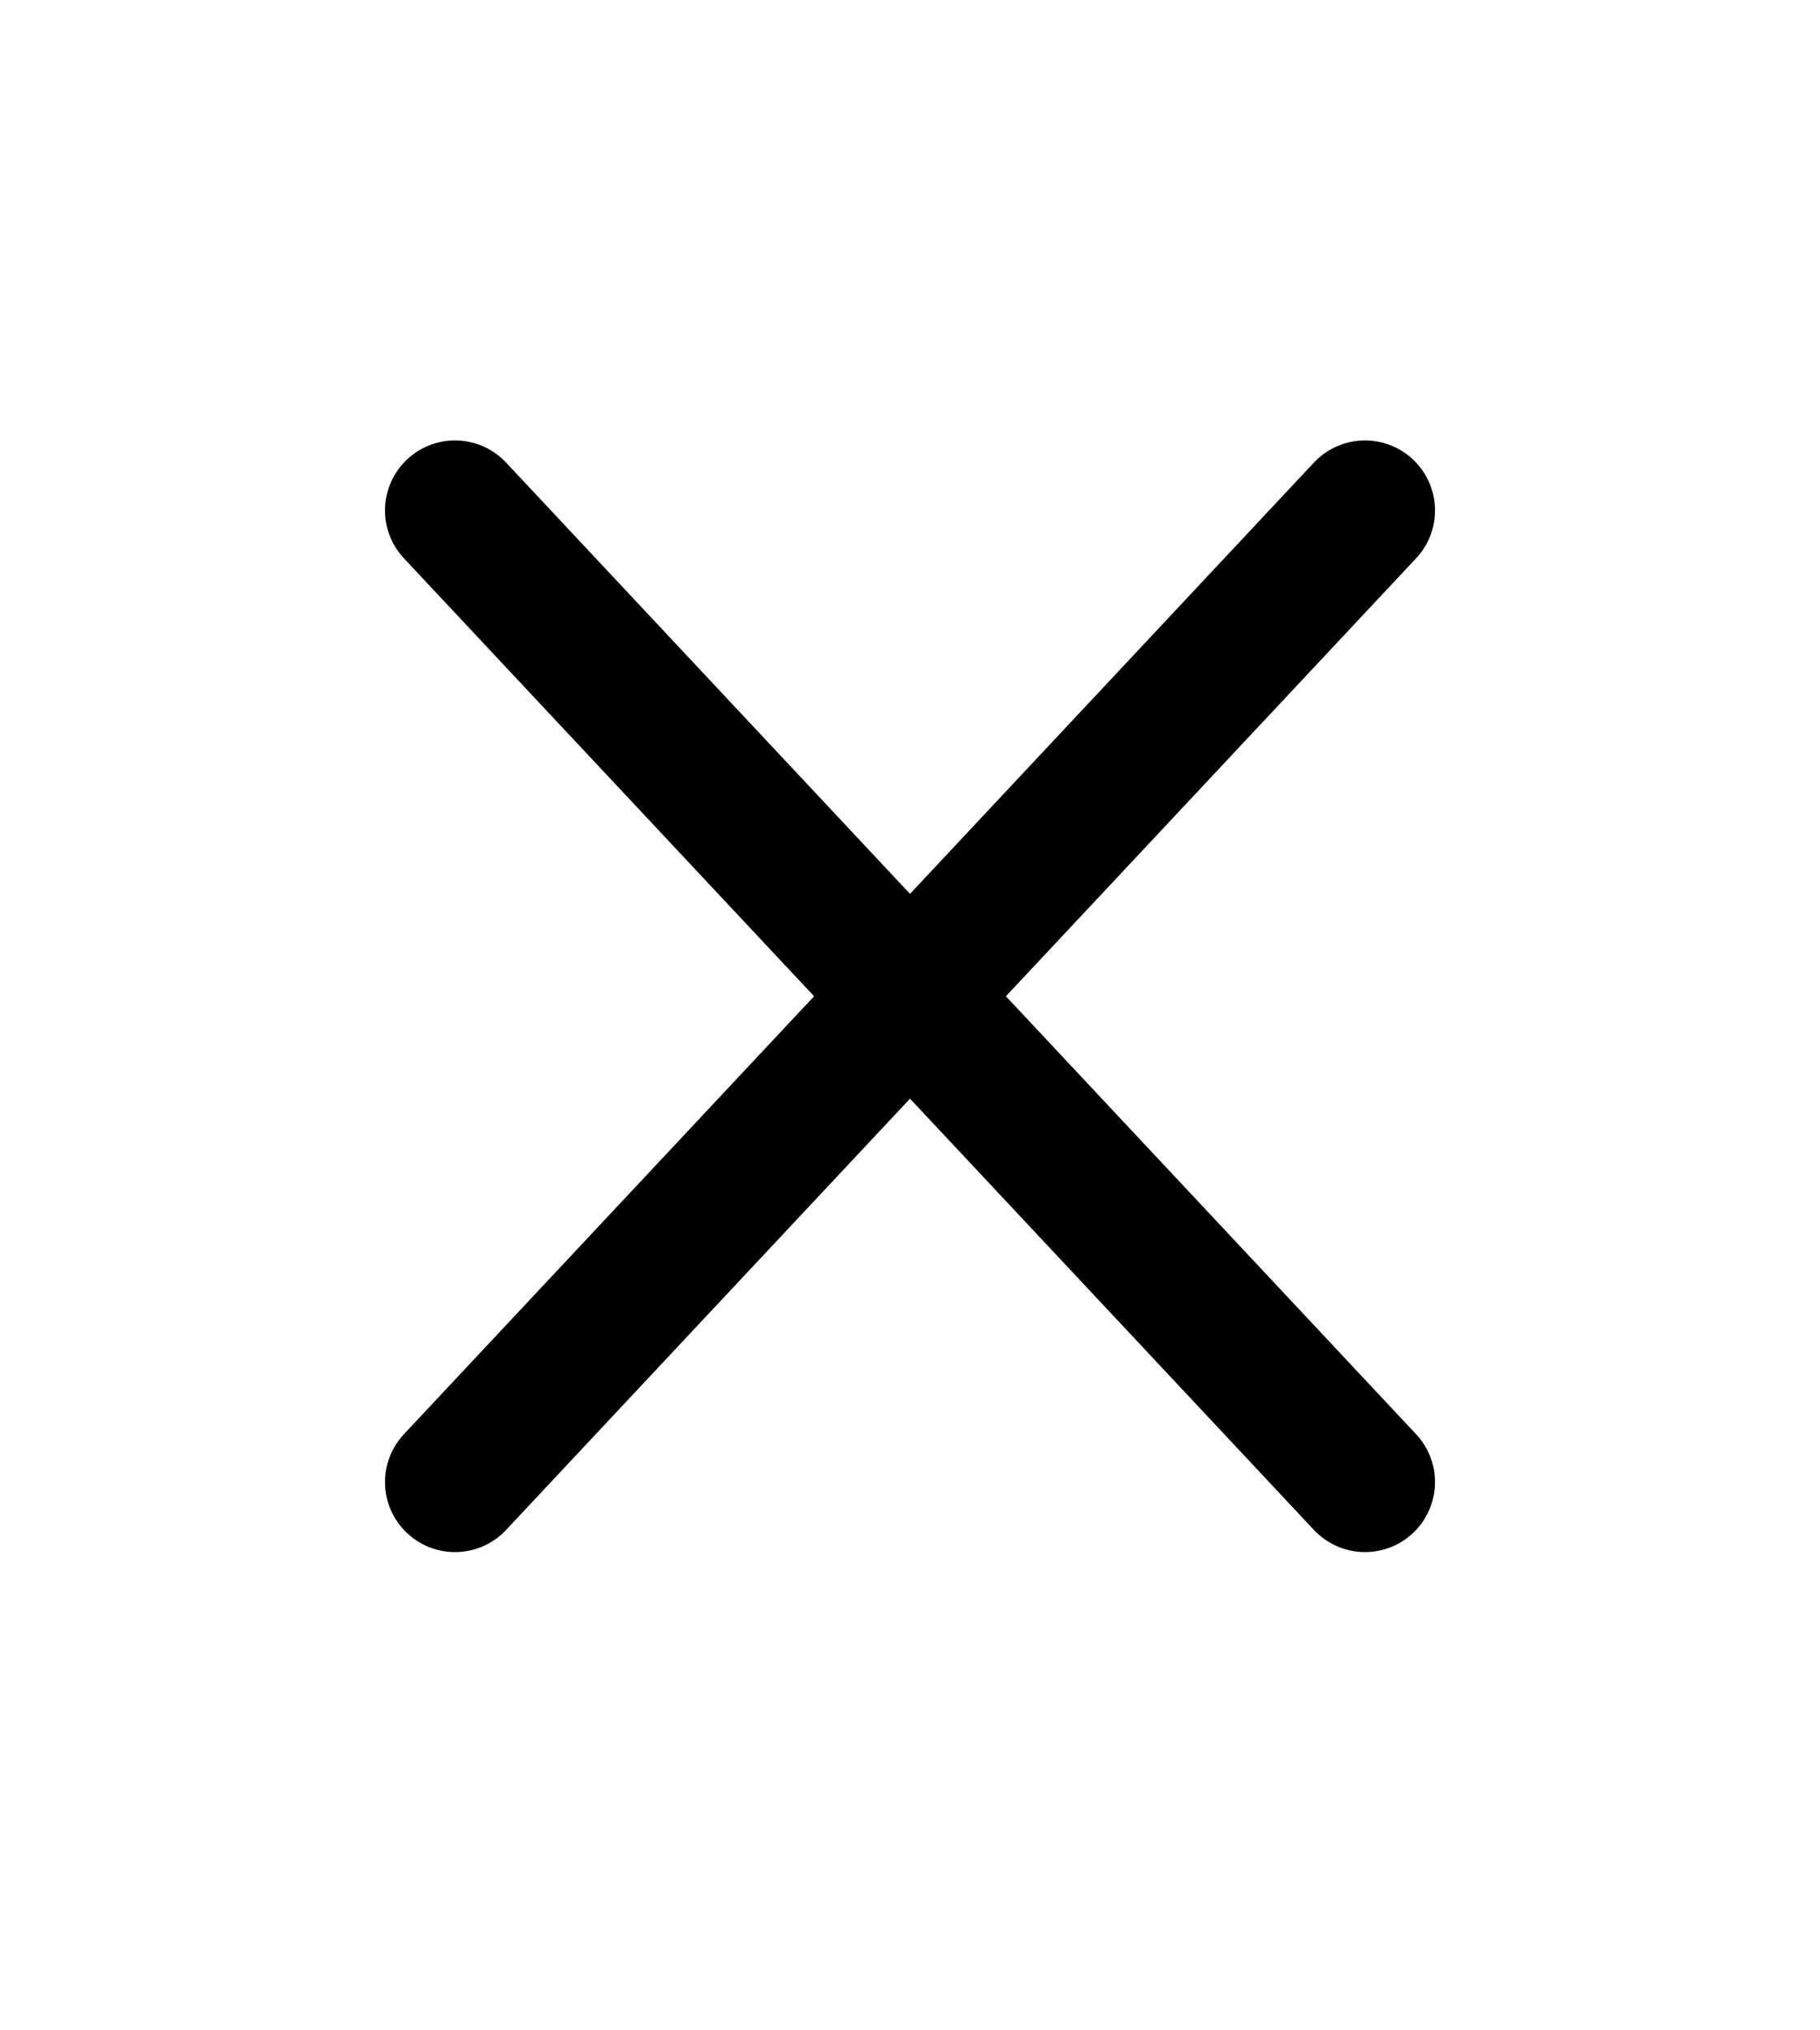
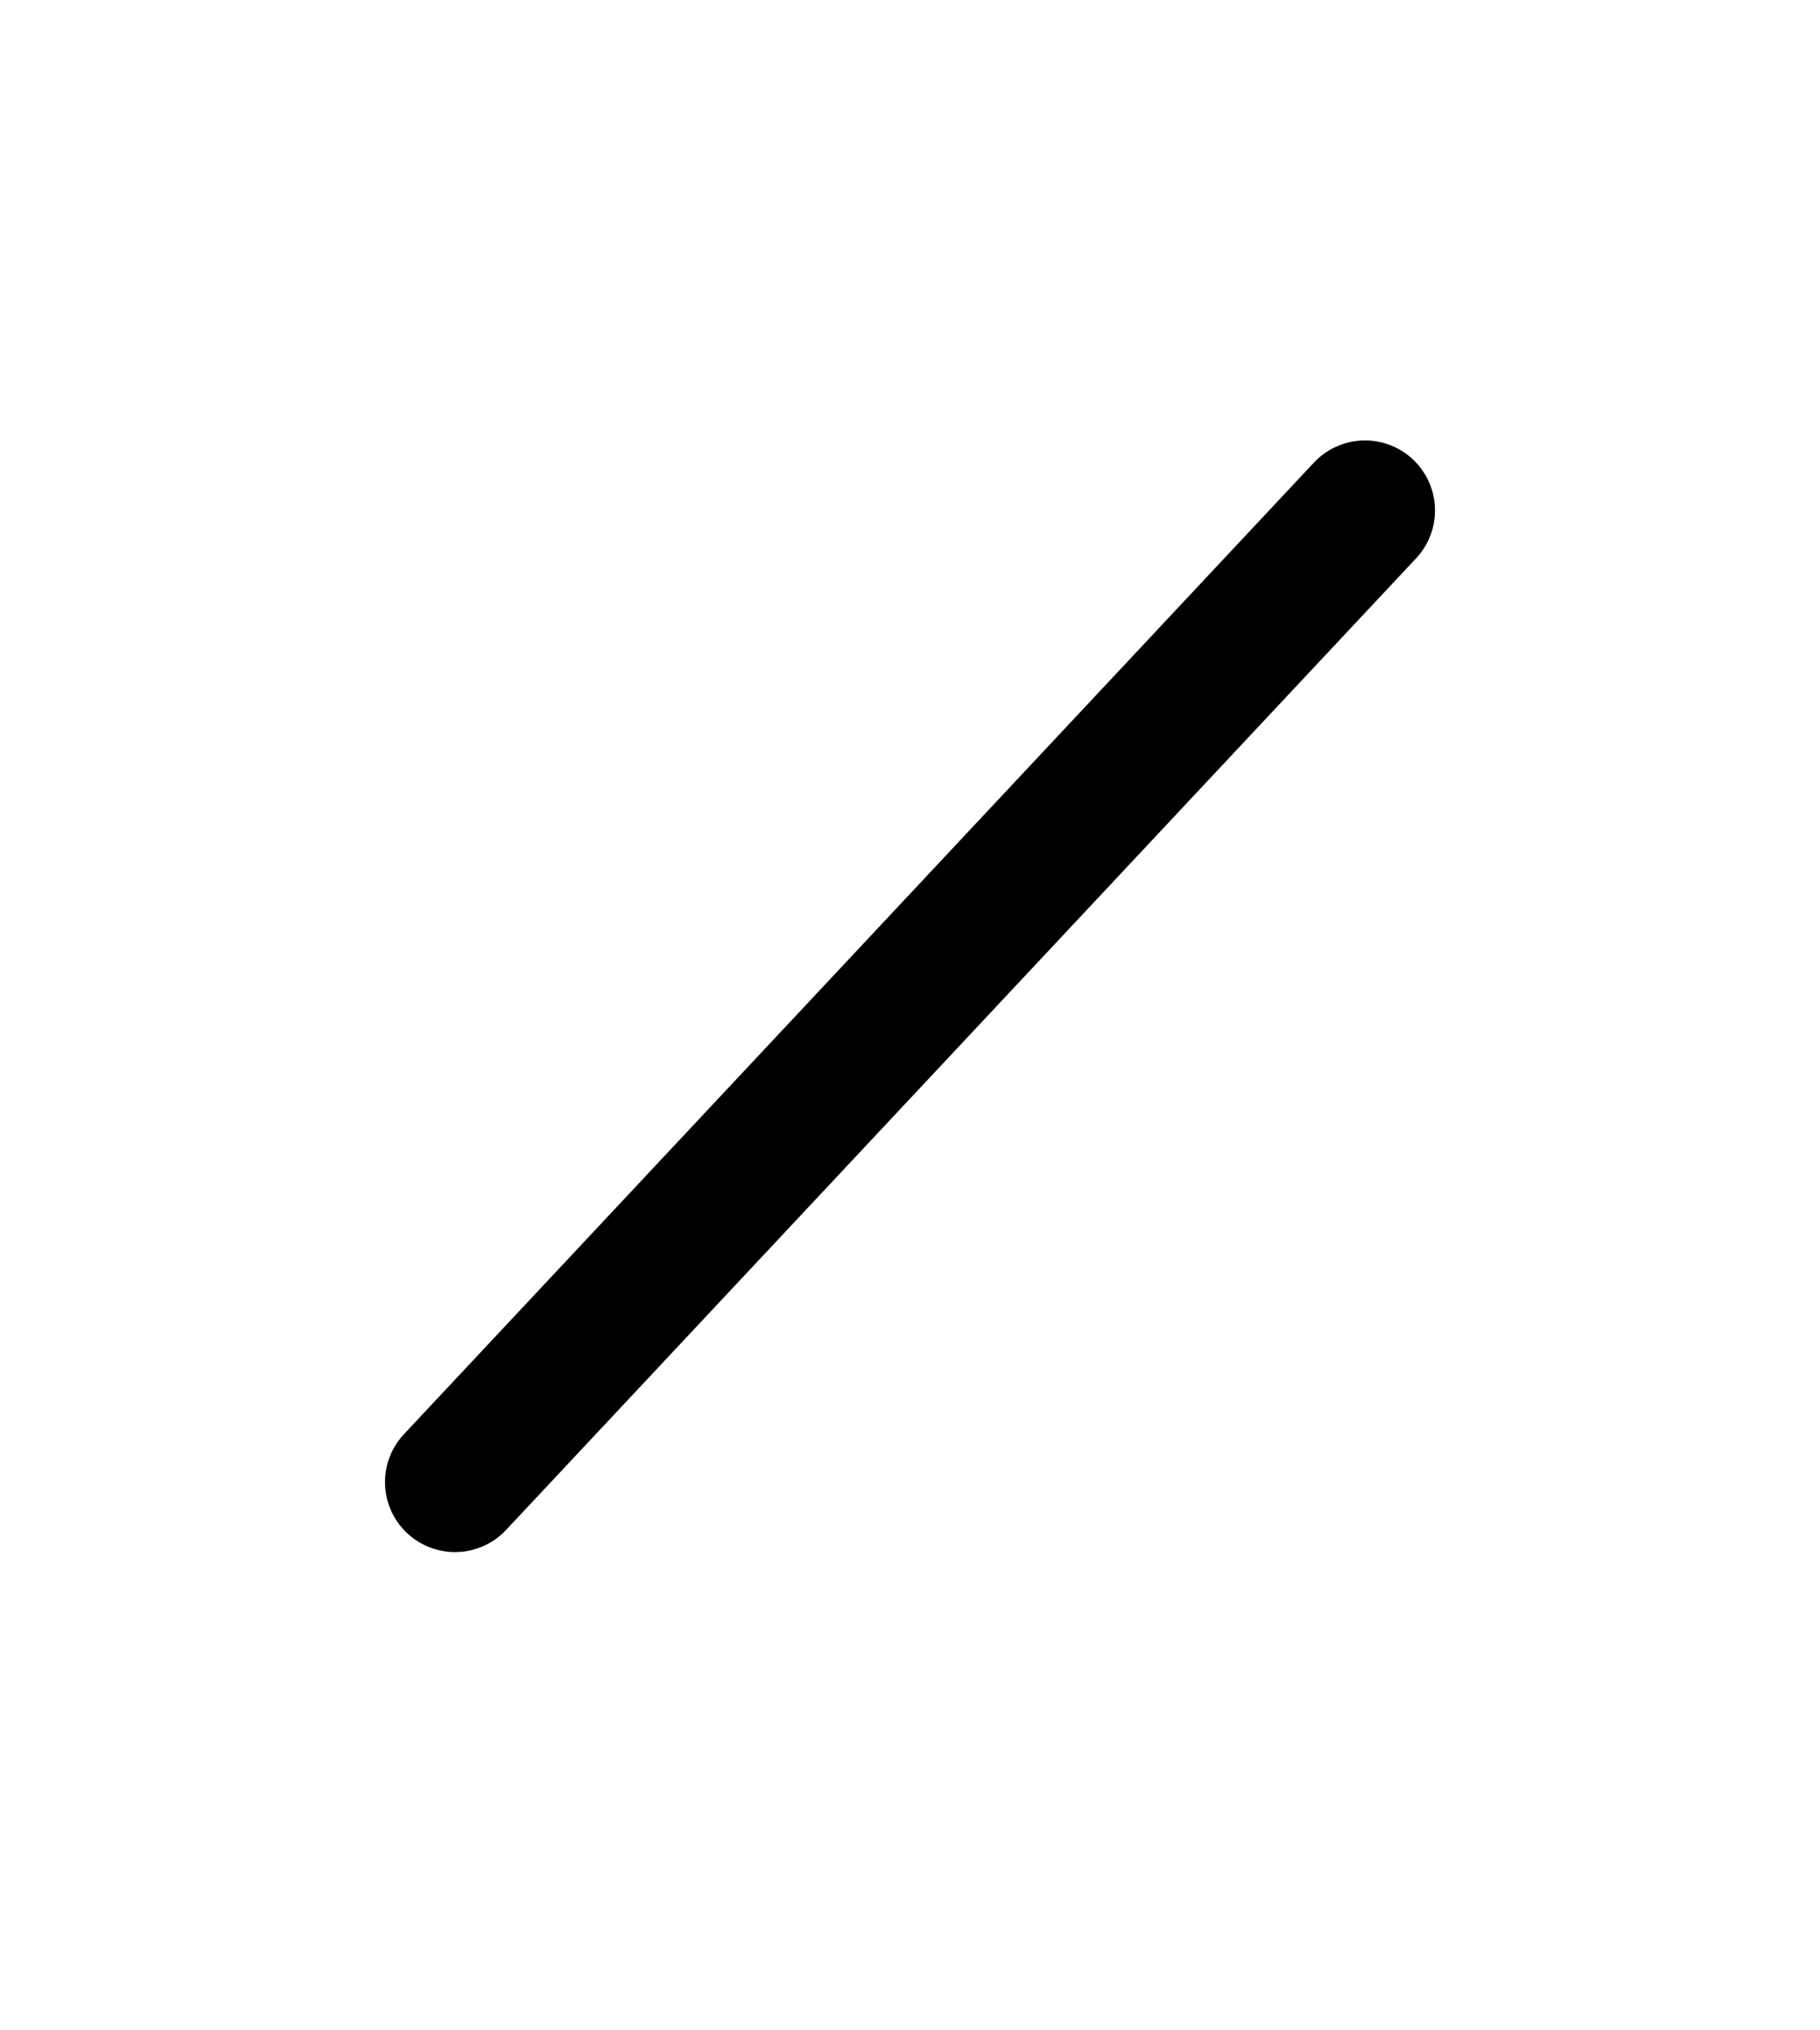
<svg xmlns="http://www.w3.org/2000/svg" width="26" height="29" viewBox="0 0 26 29" fill="none">
  <path d="M19.5 7.291L6.5 21.169" stroke="black" stroke-width="2" stroke-linecap="round" stroke-linejoin="round" />
-   <path d="M6.5 7.291L19.5 21.169" stroke="black" stroke-width="2" stroke-linecap="round" stroke-linejoin="round" />
</svg>